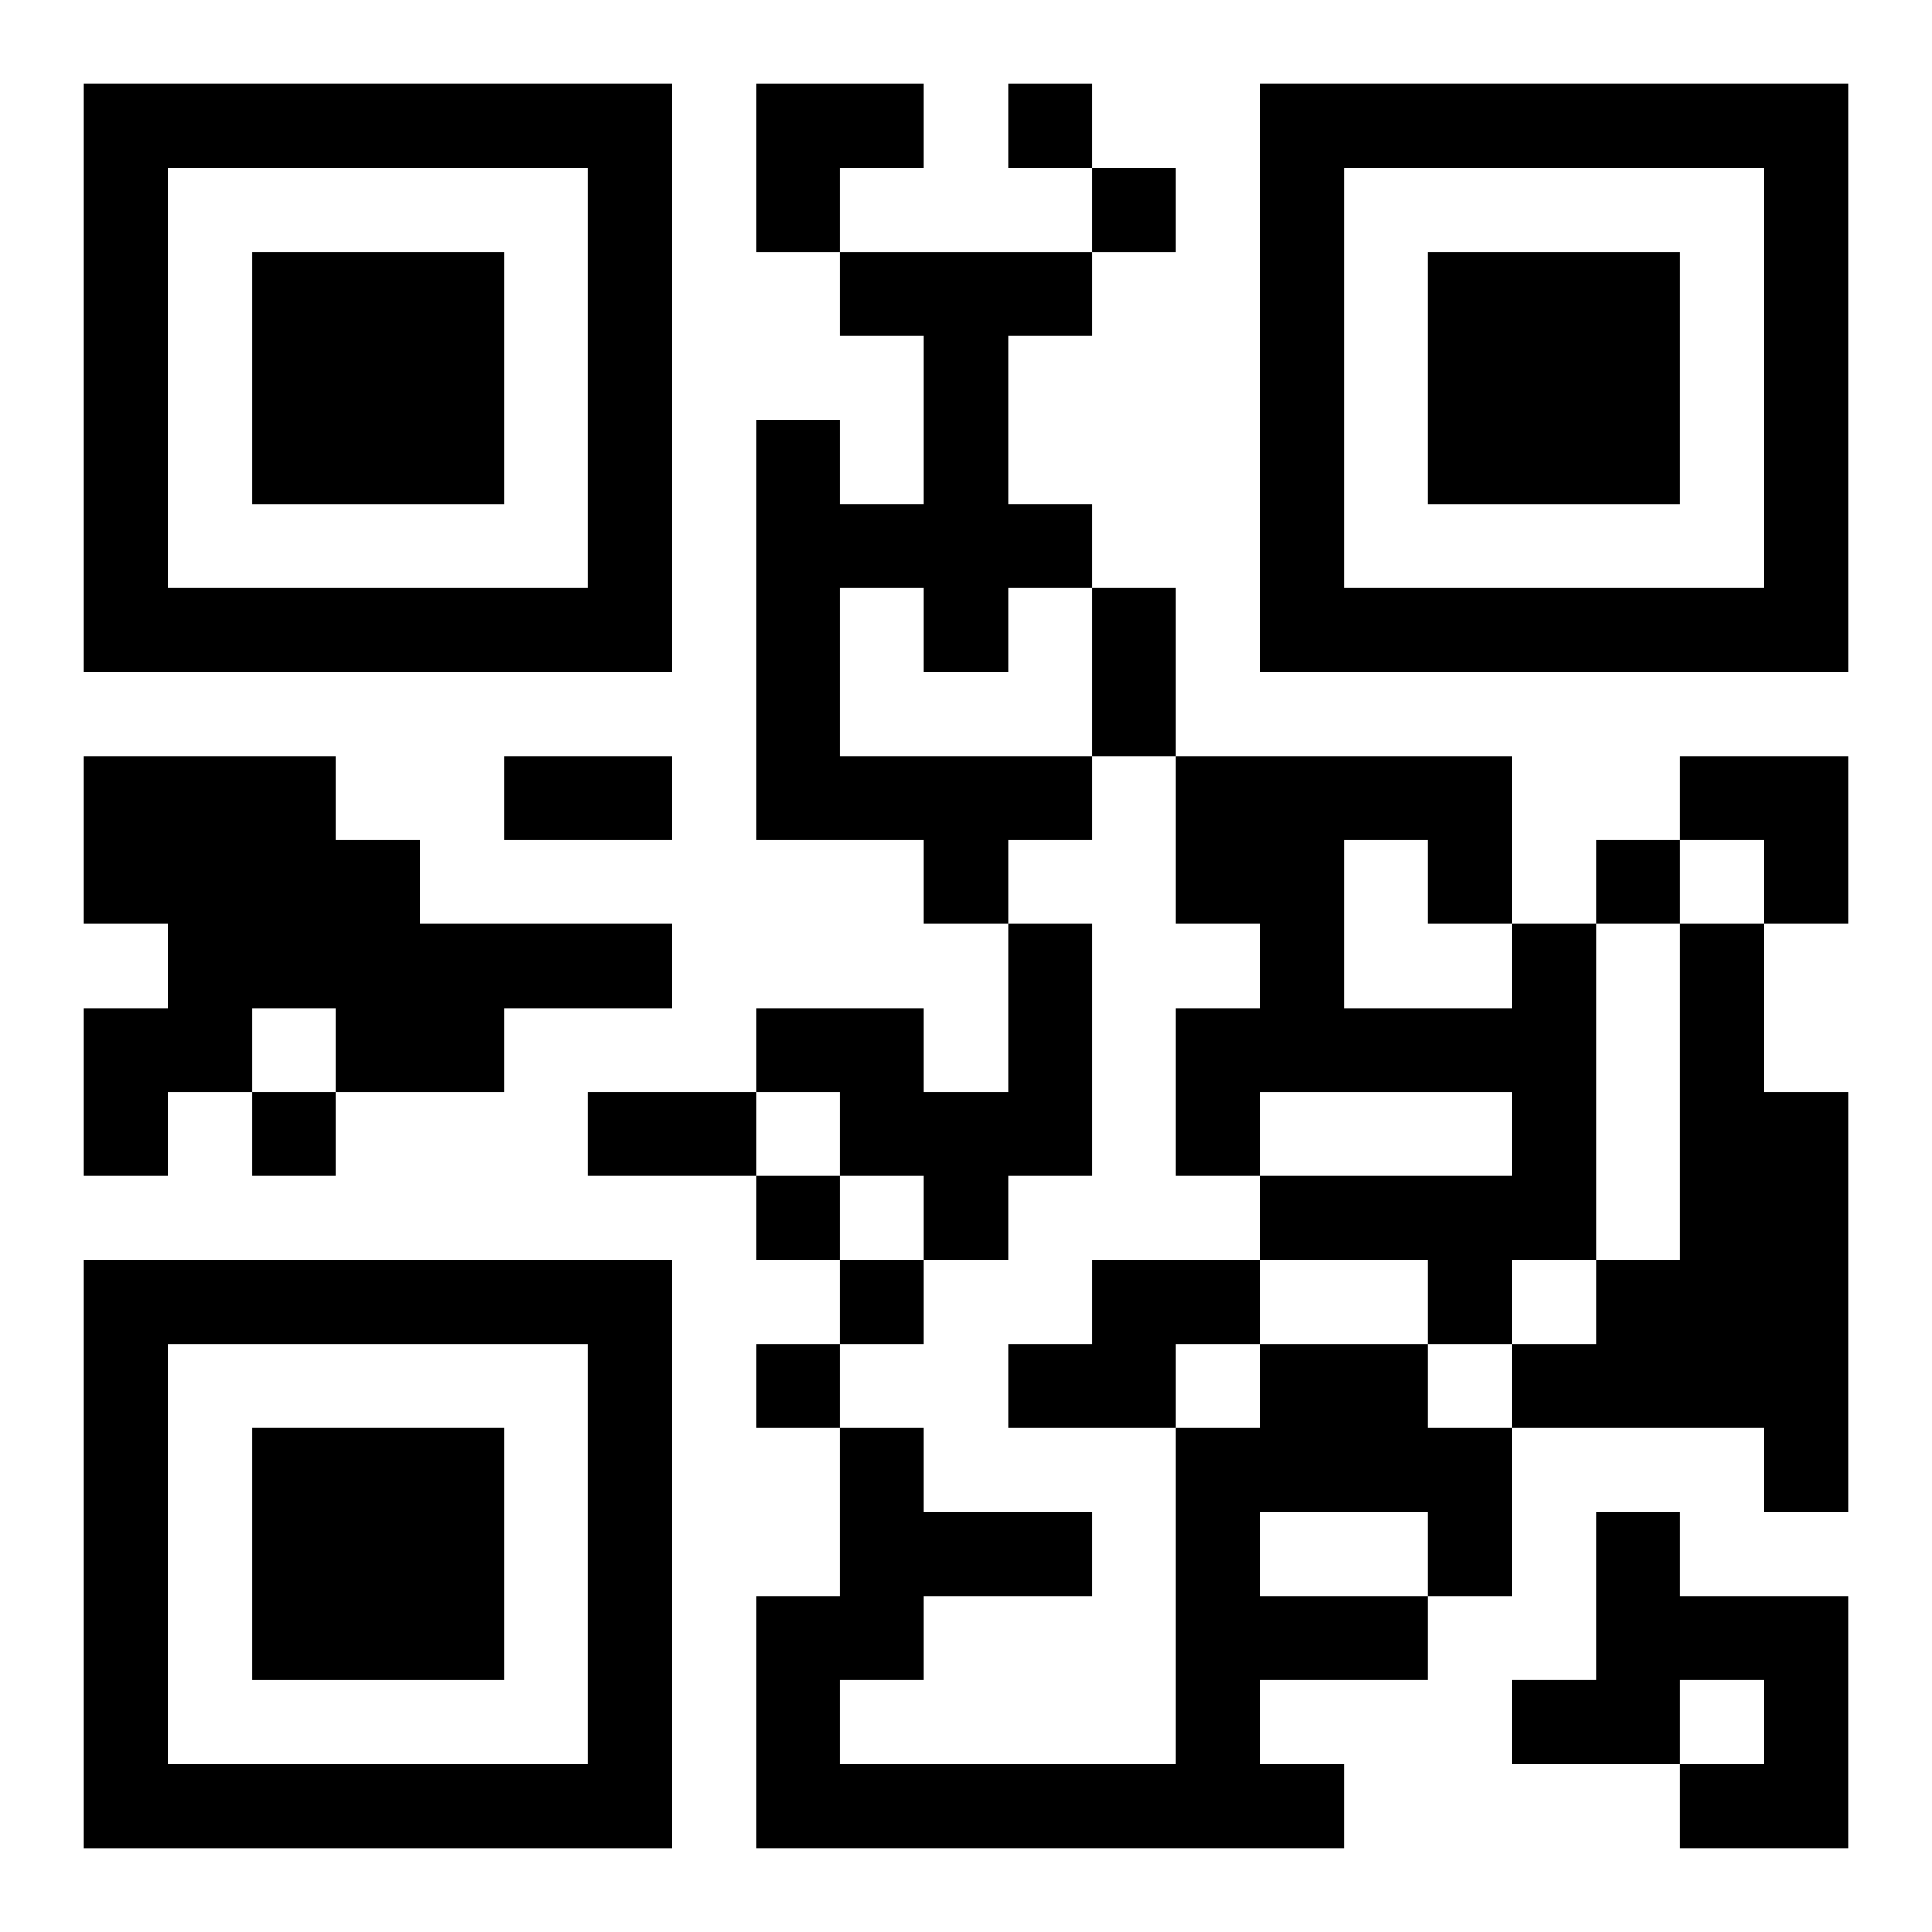
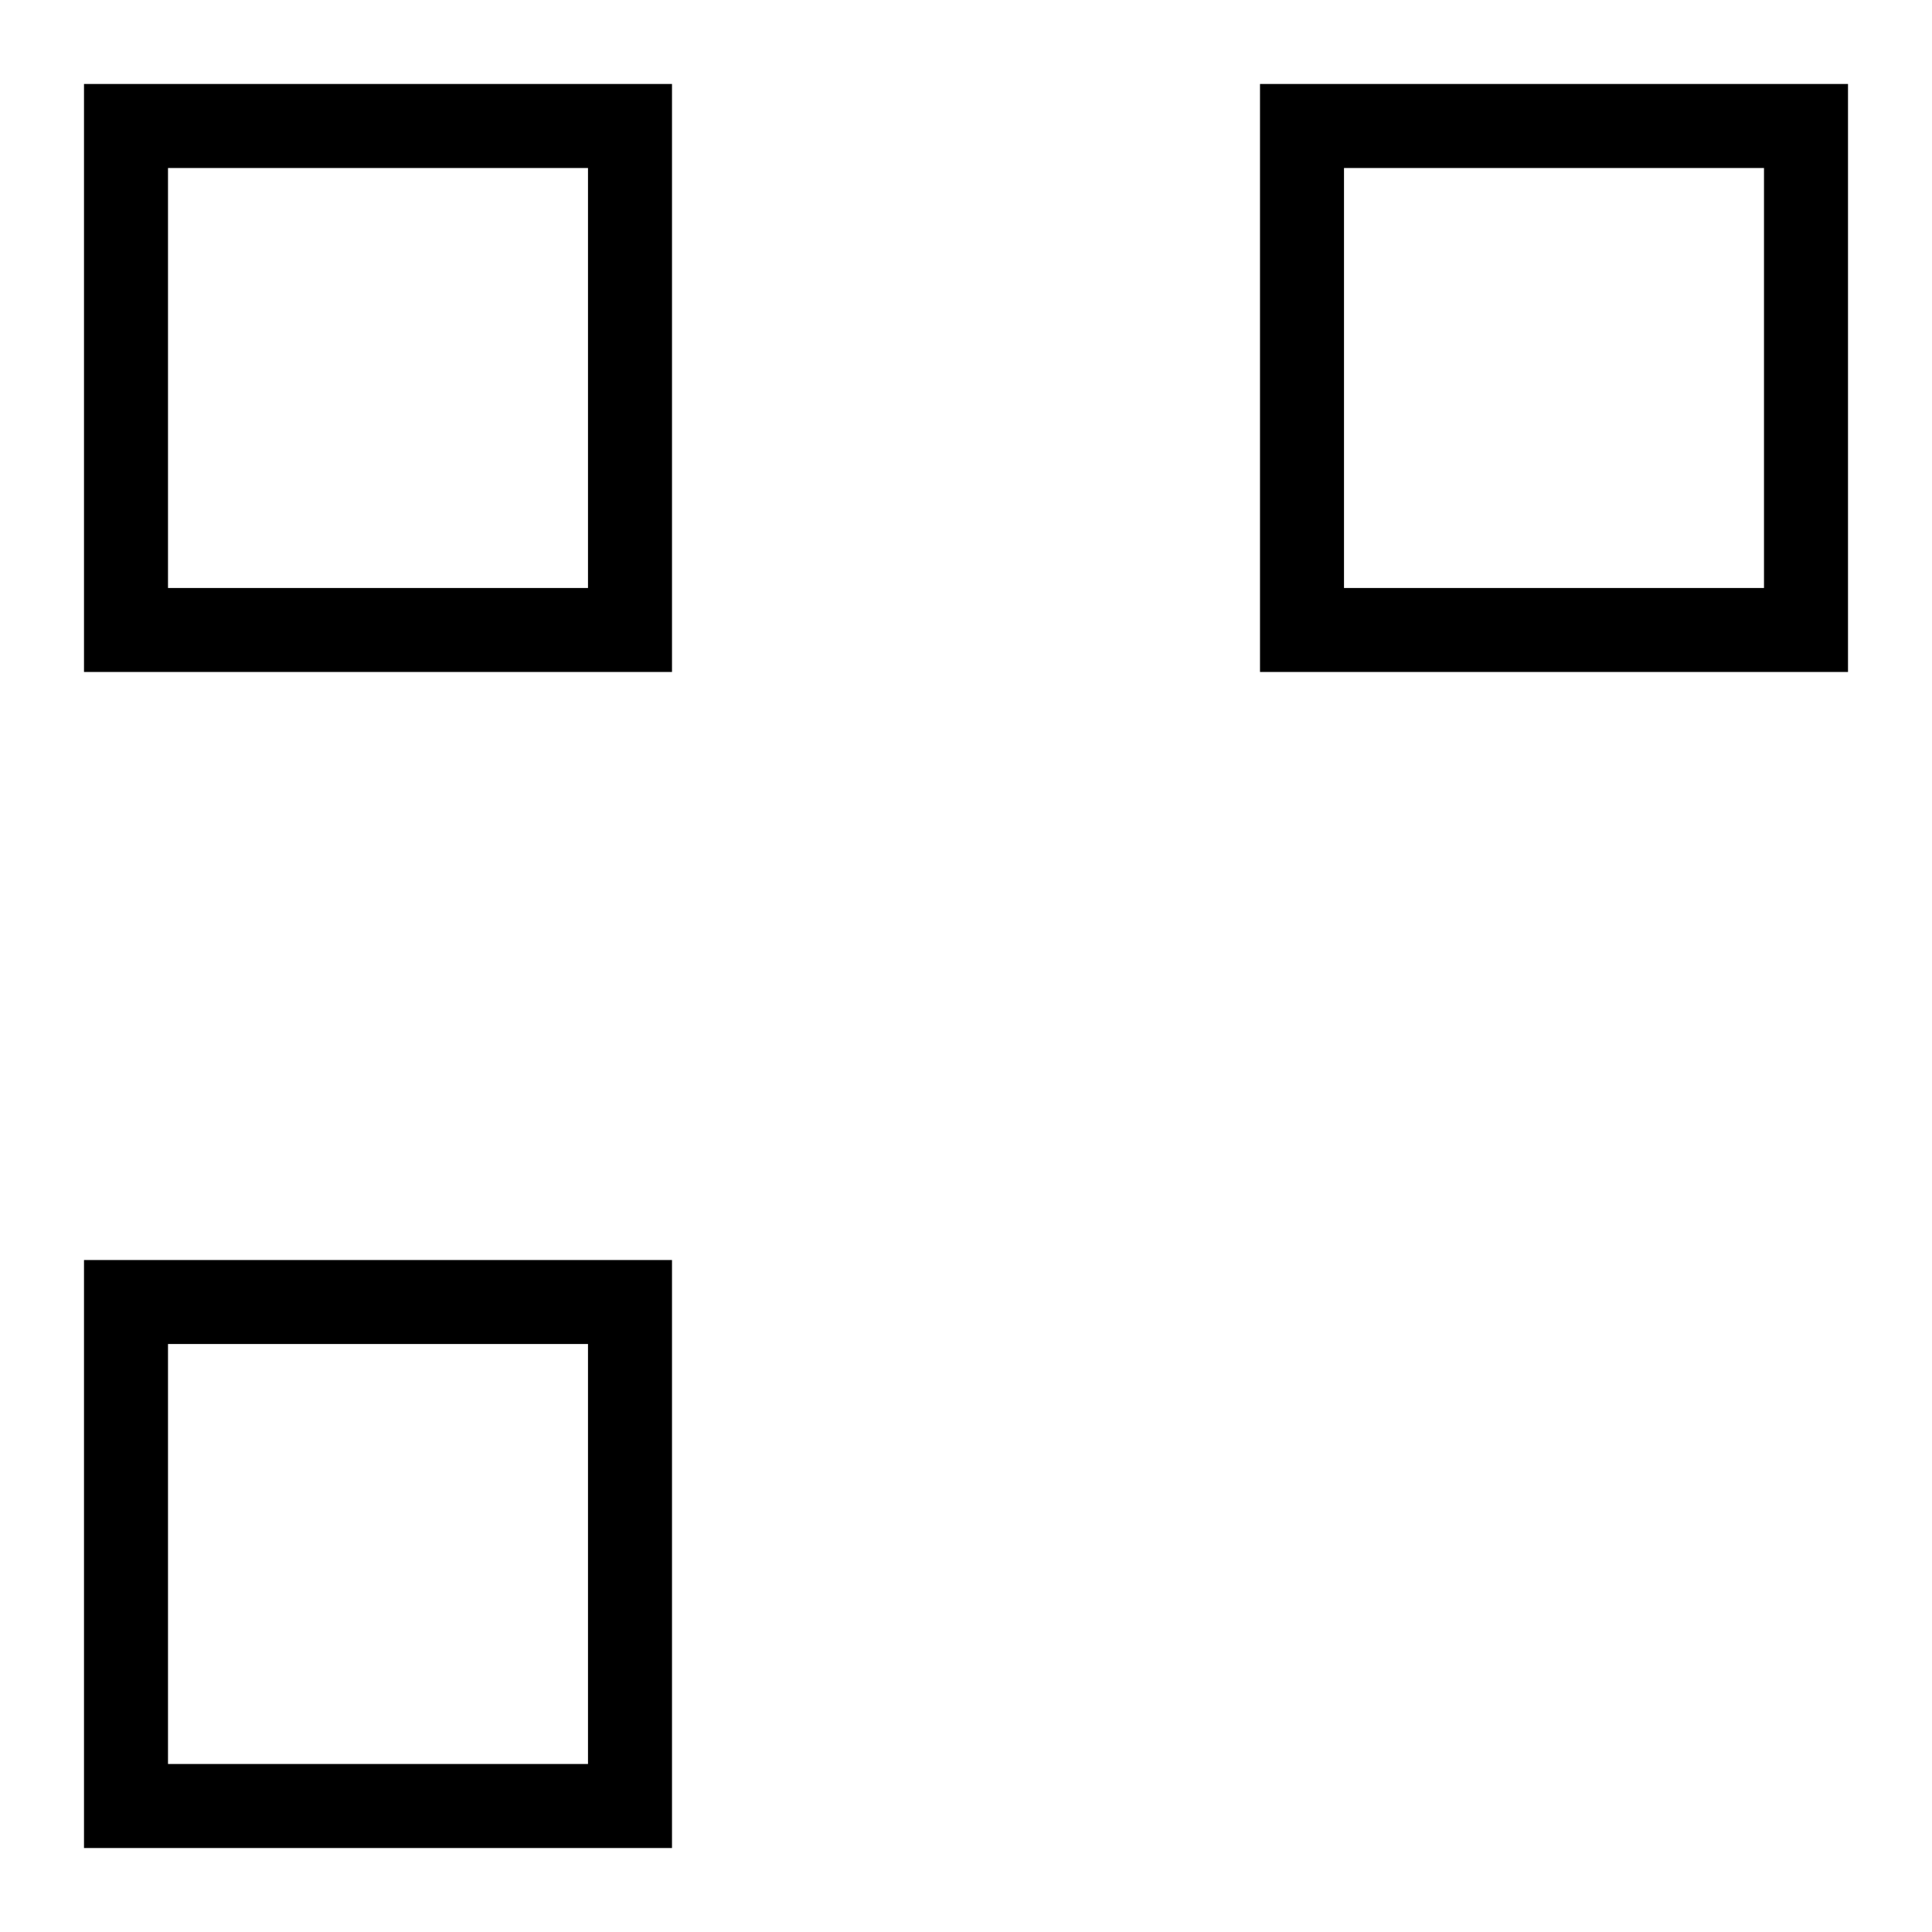
<svg xmlns="http://www.w3.org/2000/svg" xmlns:xlink="http://www.w3.org/1999/xlink" width="250" height="250" baseProfile="full" version="1.1" viewBox="-1 -1 23 23">
  <symbol id="a">
-     <path d="m0 7v7h7v-7h-7zm1 1h5v5h-5v-5zm1 1v3h3v-3h-3z" />
+     <path d="m0 7v7h7v-7h-7zm1 1h5v5h-5v-5zm1 1v3v-3h-3z" />
  </symbol>
  <use y="-7" xlink:href="#a" />
  <use y="7" xlink:href="#a" />
  <use x="14" y="-7" xlink:href="#a" />
-   <path d="m9 2h3v1h-1v2h1v1h-1v1h-1v-1h-1v2h3v1h-1v1h-1v-1h-2v-5h1v1h1v-2h-1v-1m-9 6h3v1h1v1h3v1h-2v1h-2v-1h-1v1h-1v1h-1v-2h1v-1h-1v-2m11 2h1v3h-1v1h-1v-1h-1v-1h-1v-1h2v1h1v-2m6 0h1v4h-1v1h-1v-1h-2v-1h3v-1h-3v1h-1v-2h1v-1h-1v-2h4v2m-2-1v2h2v-1h-1v-1h-1m4 1h1v2h1v5h-1v-1h-3v-1h1v-1h1v-4m-7 4h2v1h-1v1h-2v-1h1v-1m2 1h2v1h1v2h-1v1h-2v1h1v1h-7v-3h1v-2h1v1h2v1h-2v1h-1v1h4v-4h1v-1m0 2v1h2v-1h-2m4 0h1v1h2v3h-2v-1h1v-1h-1v1h-2v-1h1v-2m-7-17v1h1v-1h-1m1 1v1h1v-1h-1m6 8v1h1v-1h-1m-16 3v1h1v-1h-1m6 1v1h1v-1h-1m1 1v1h1v-1h-1m-1 1v1h1v-1h-1m4-9h1v2h-1v-2m-7 2h2v1h-2v-1m1 4h2v1h-2v-1m2-12h2v1h-1v1h-1zm11 8h2v2h-1v-1h-1z" />
</svg>